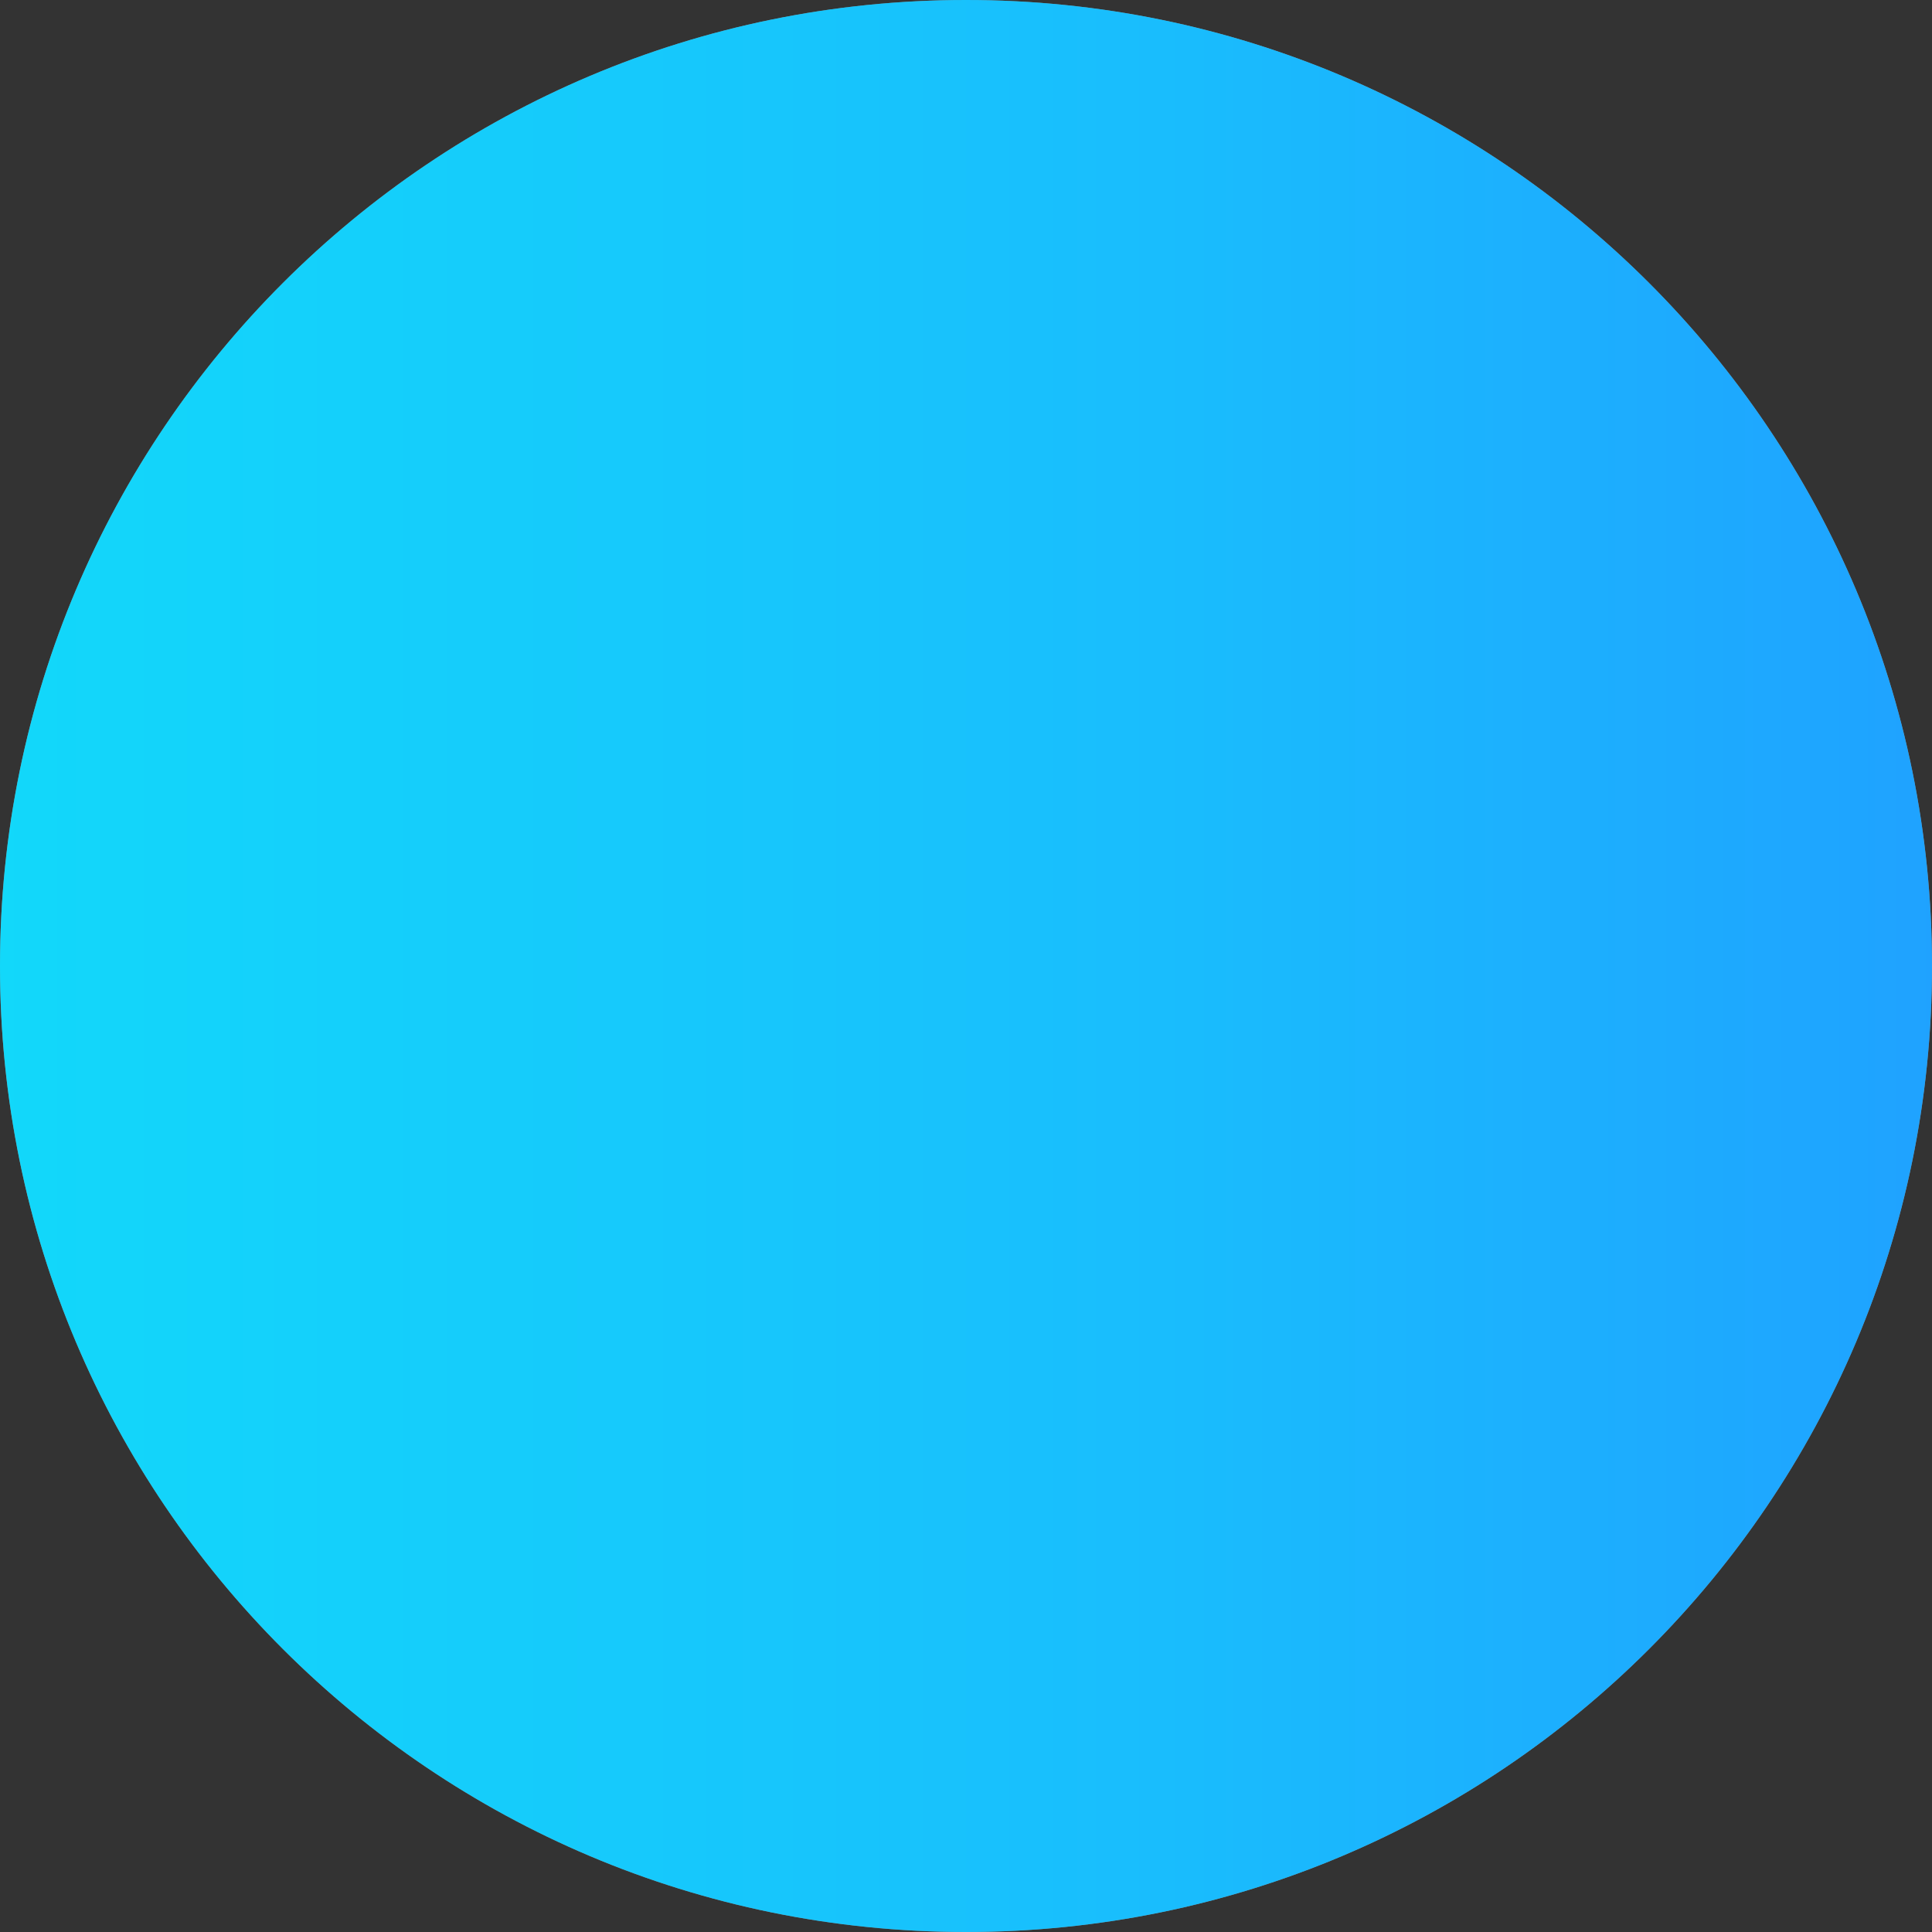
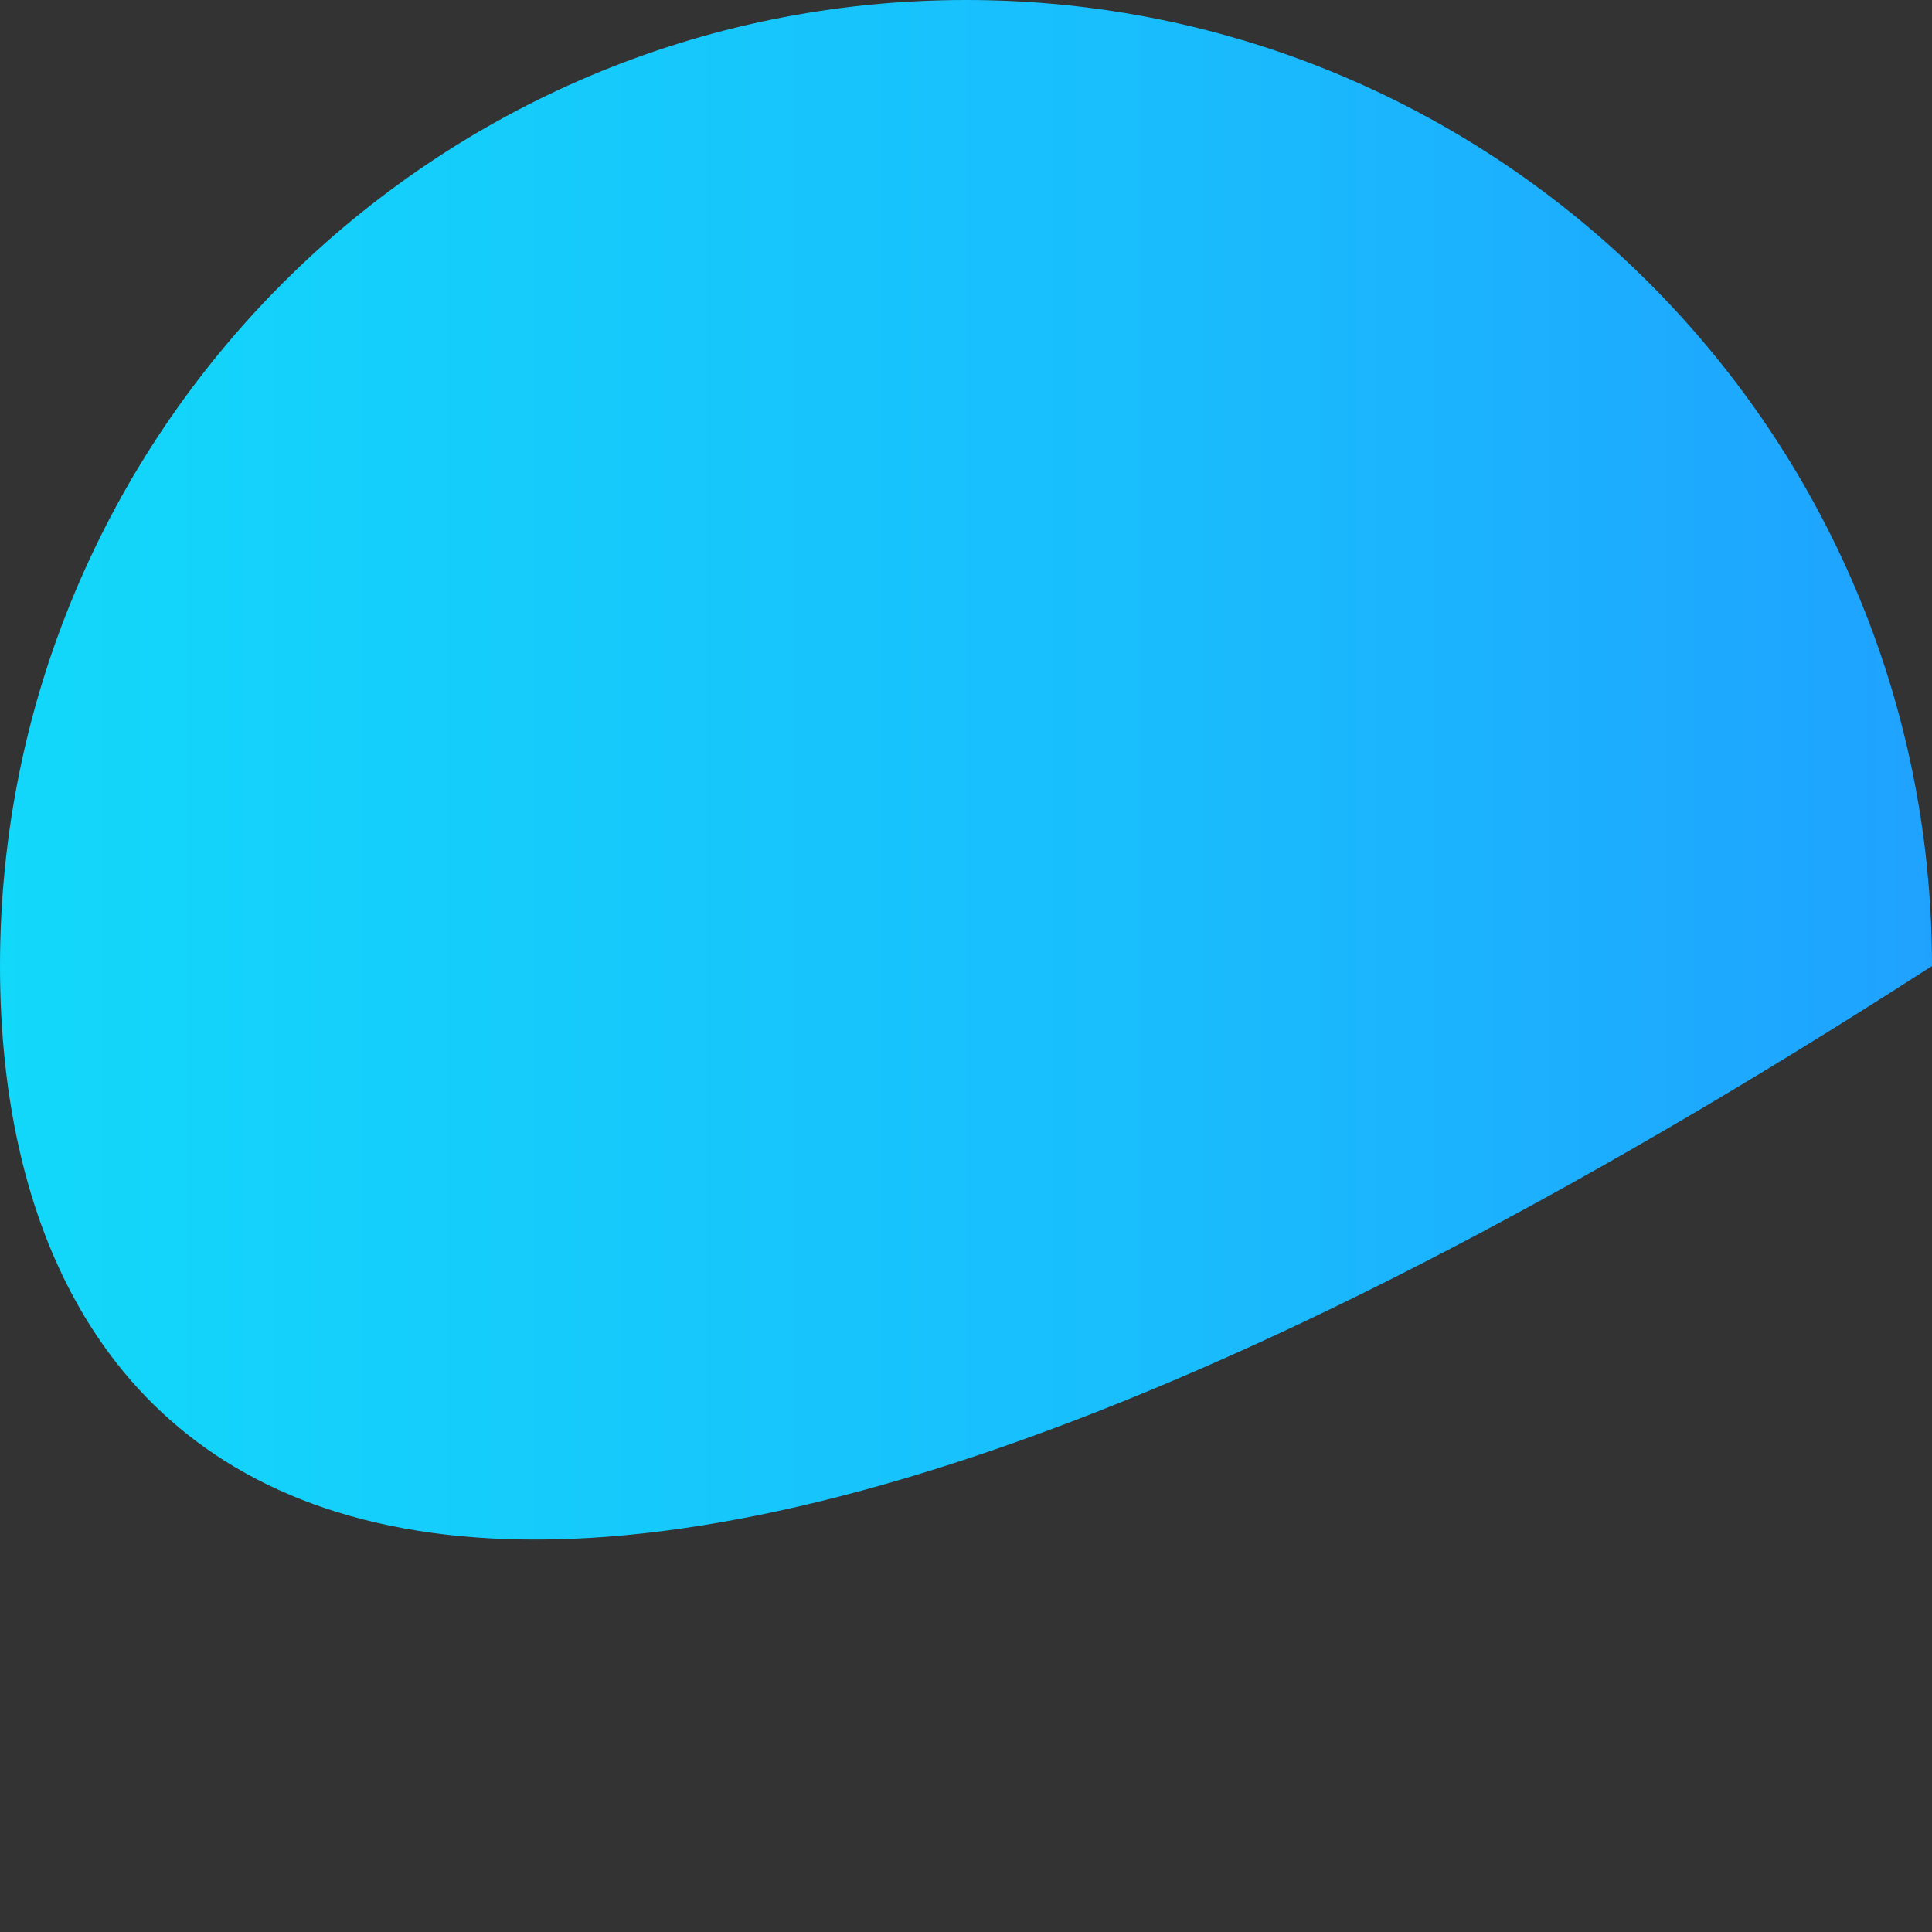
<svg xmlns="http://www.w3.org/2000/svg" width="690px" height="690px">
  <rect width="100%" height="100%" fill="#333333" stroke="none" />
  <defs>
    <linearGradient id="PSgrad_0" x1="0%" x2="100%" y1="0%" y2="0%">
      <stop offset="0%" stop-color="rgb(18,216,250)" stop-opacity="1" />
      <stop offset="60%" stop-color="rgb(25,189,253)" stop-opacity="1" />
      <stop offset="100%" stop-color="rgb(31,162,255)" stop-opacity="1" />
    </linearGradient>
  </defs>
-   <path fill-rule="evenodd" opacity="0.4" fill="rgb(255, 255, 255)" d="M345.000,-0.000 C535.538,-0.000 690.000,154.462 690.000,345.000 C690.000,535.538 535.538,690.000 345.000,690.000 C154.462,690.000 0.000,535.538 0.000,345.000 C0.000,154.462 154.462,-0.000 345.000,-0.000 Z" />
-   <path fill="url(#PSgrad_0)" d="M345.000,-0.000 C535.538,-0.000 690.000,154.462 690.000,345.000 C690.000,535.538 535.538,690.000 345.000,690.000 C154.462,690.000 0.000,535.538 0.000,345.000 C0.000,154.462 154.462,-0.000 345.000,-0.000 Z" />
+   <path fill="url(#PSgrad_0)" d="M345.000,-0.000 C535.538,-0.000 690.000,154.462 690.000,345.000 C154.462,690.000 0.000,535.538 0.000,345.000 C0.000,154.462 154.462,-0.000 345.000,-0.000 Z" />
</svg>